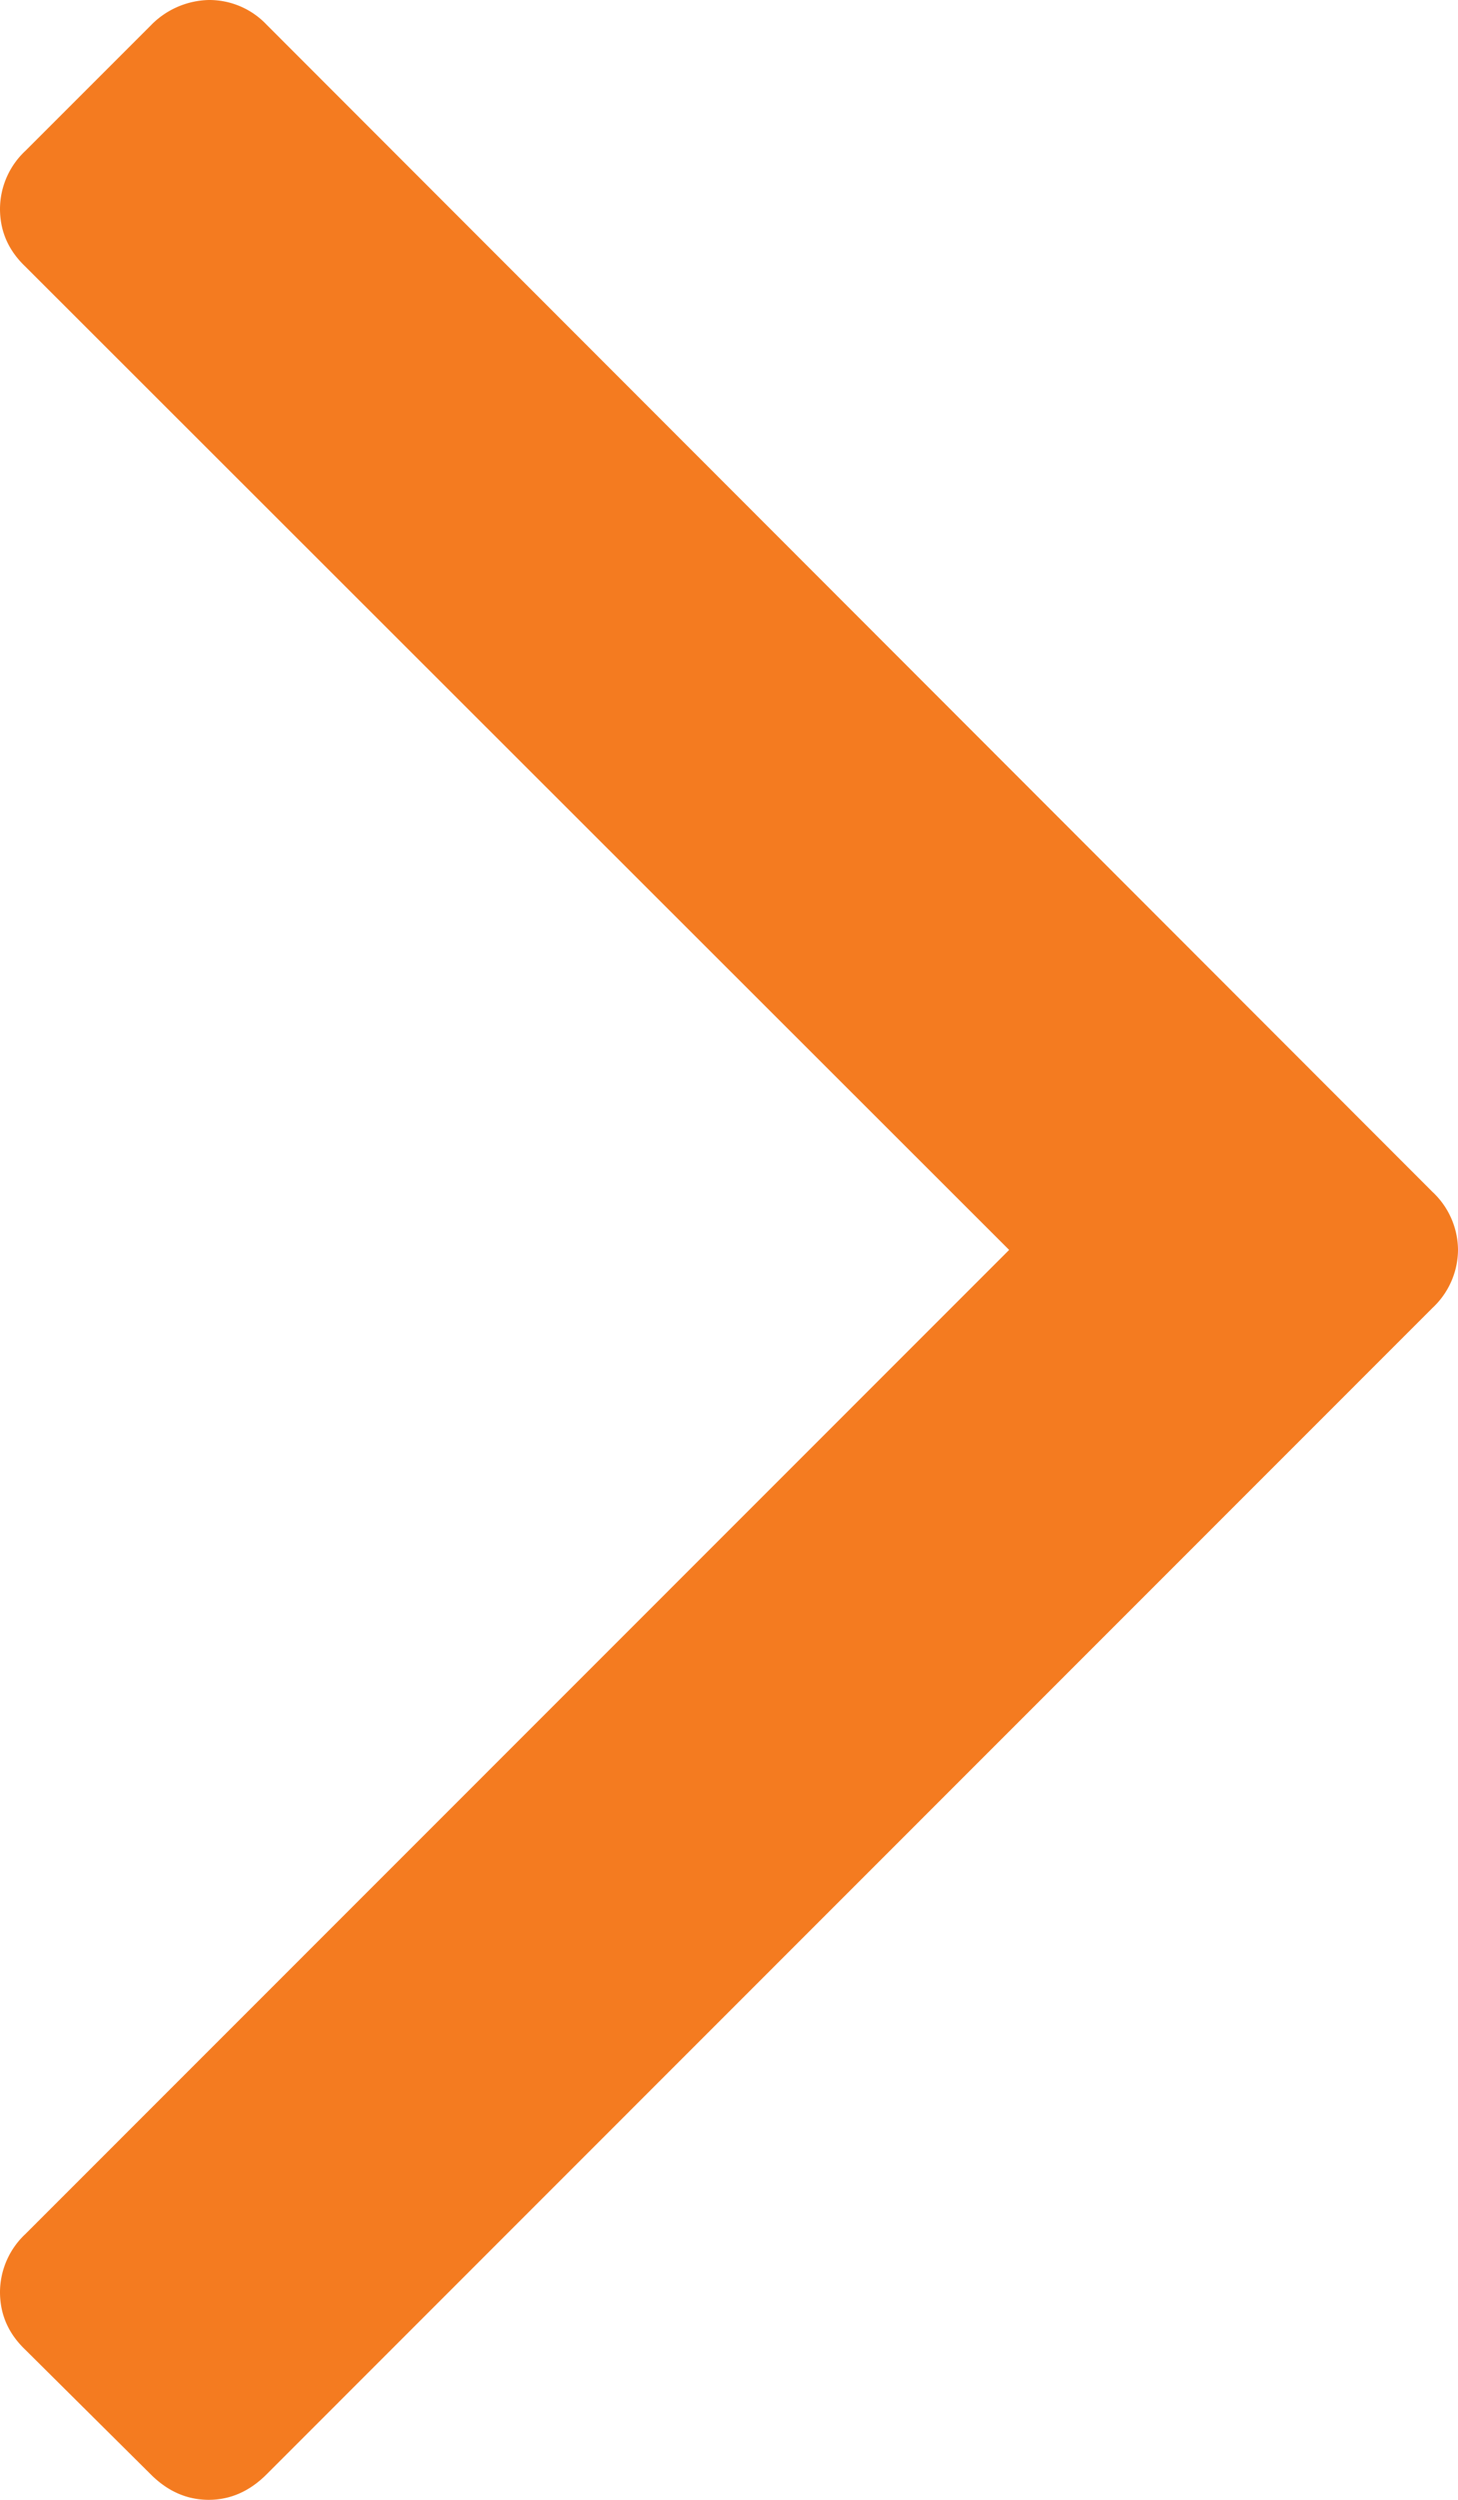
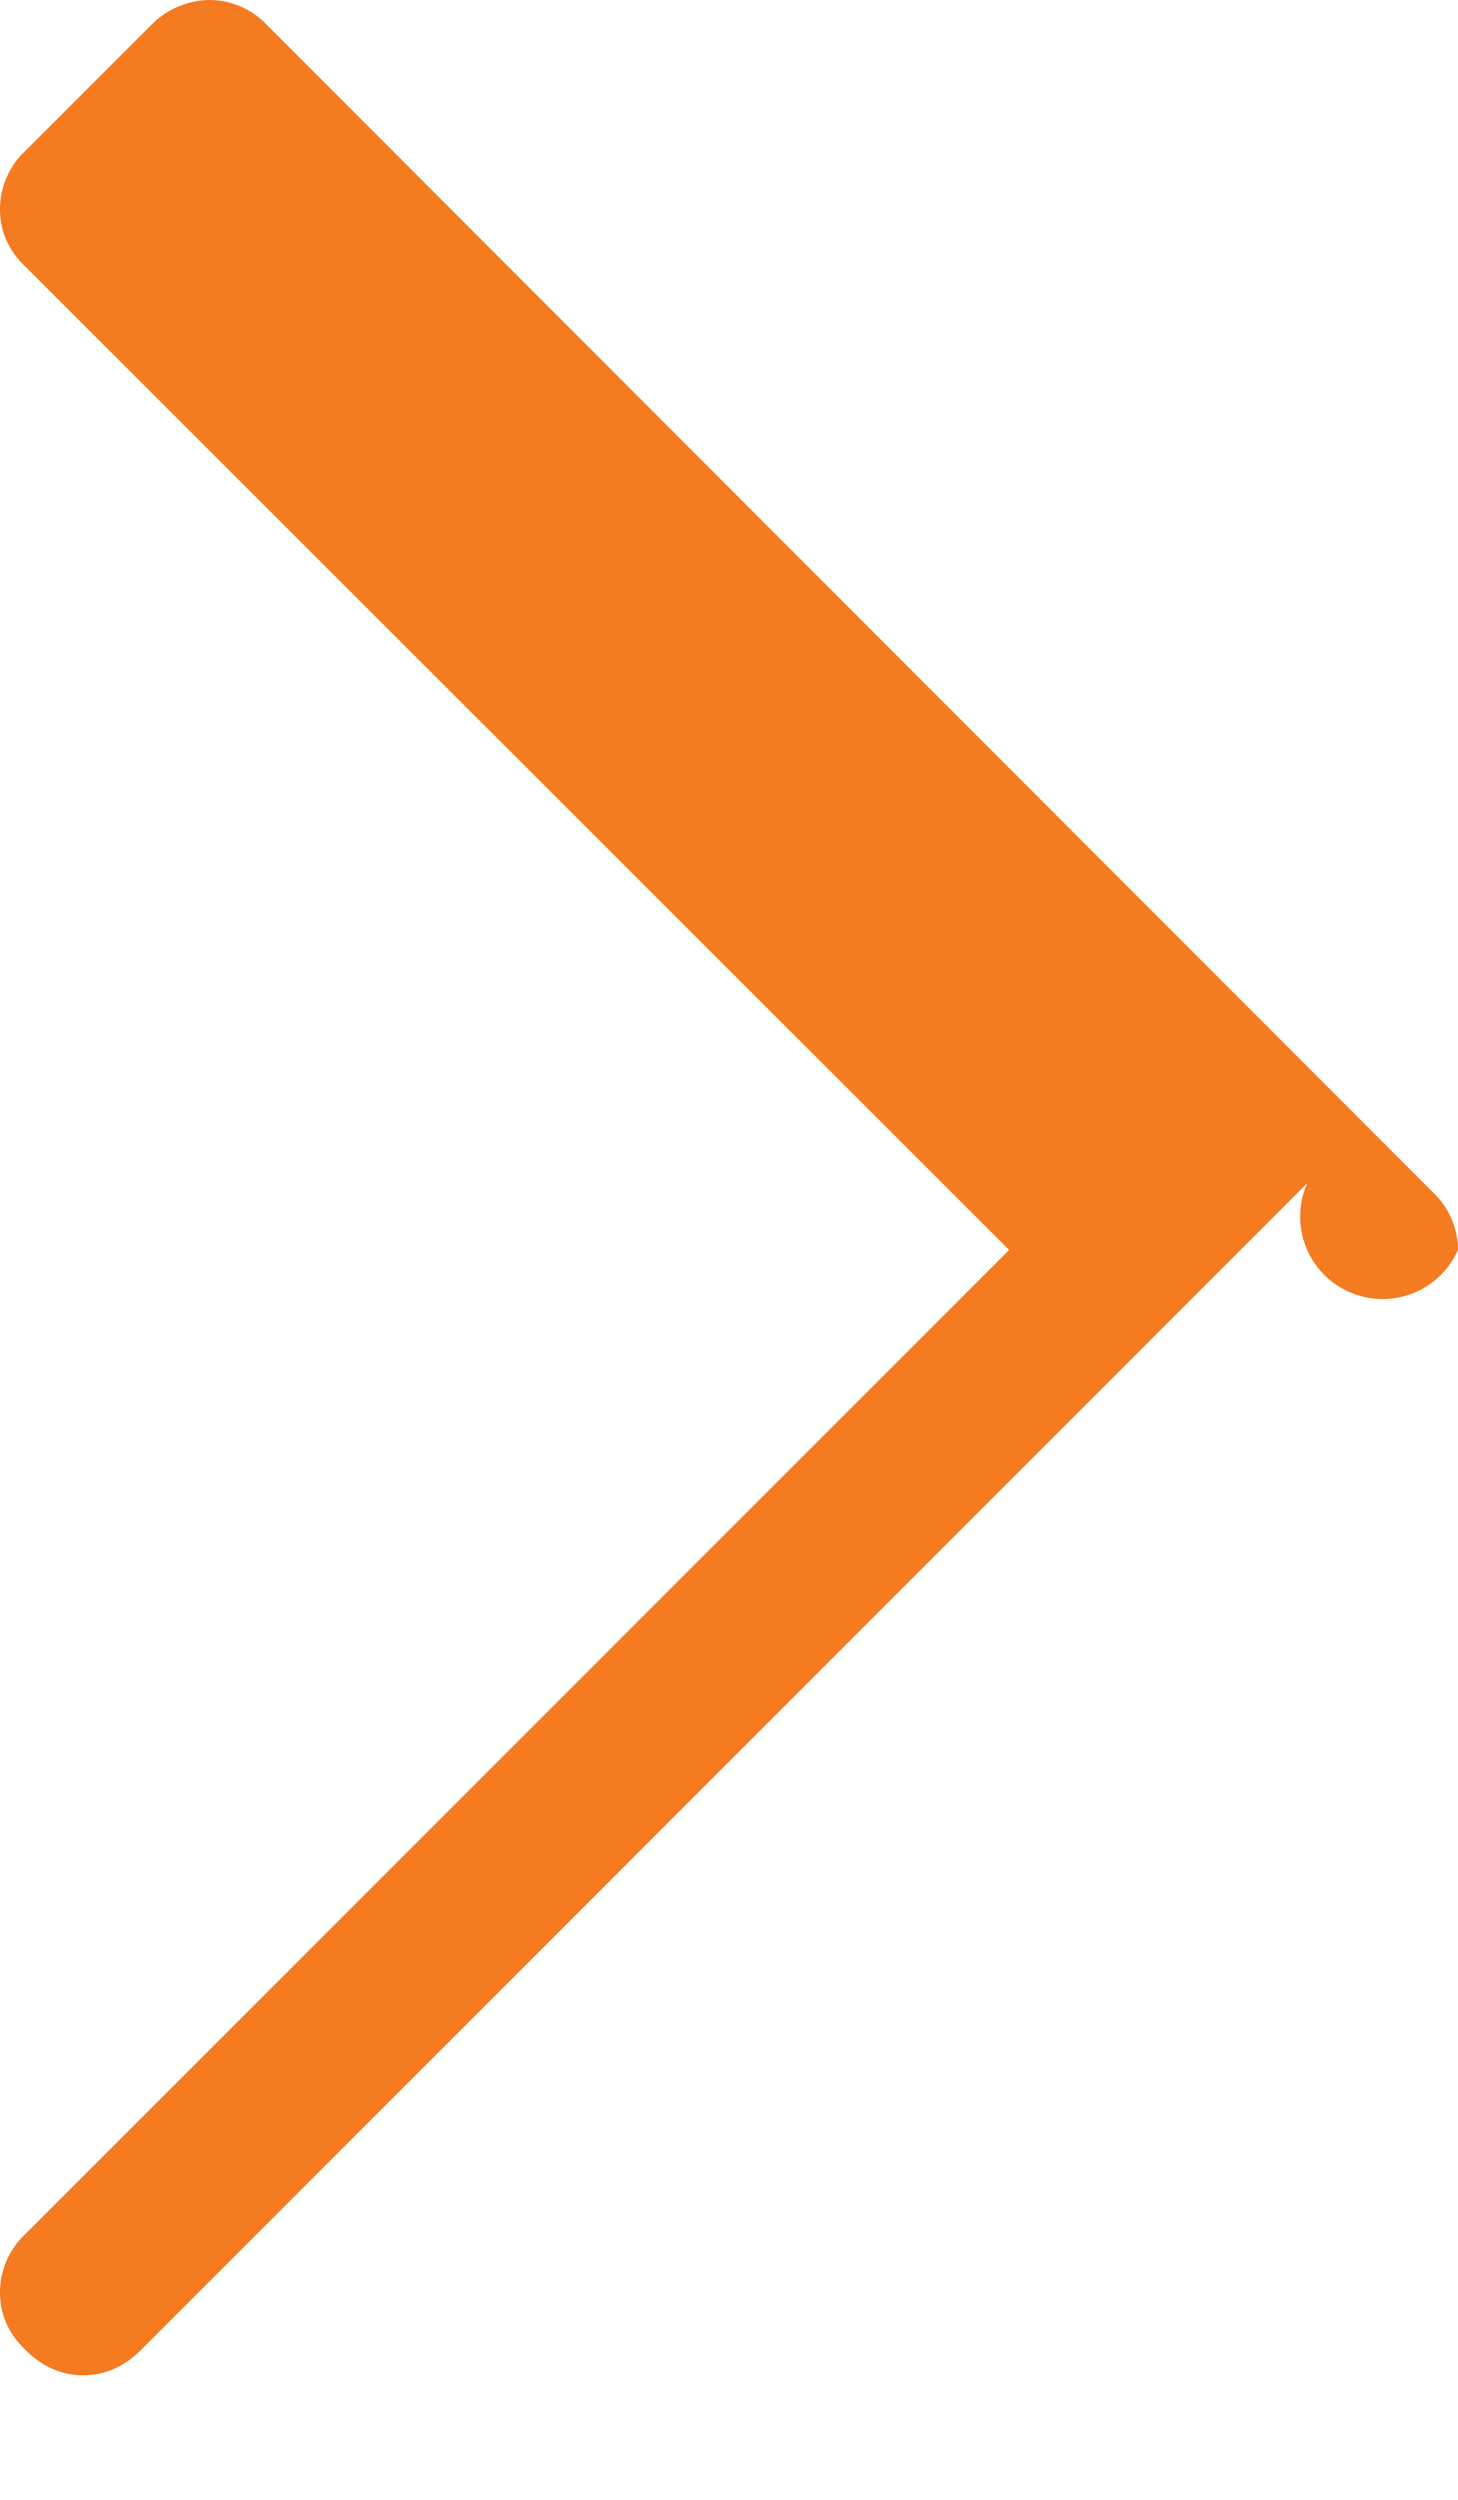
<svg xmlns="http://www.w3.org/2000/svg" width="14" height="24" viewBox="0 0 14 24" fill="none">
-   <path d="M1.448.244L.244 1.448A.767.767 0 0 0 0 2.004c0 .21.076.396.244.556L9.69 12 .244 21.448a.768.768 0 0 0-.244.556c0 .21.076.396.244.556l1.204 1.196c.16.16.345.244.556.244.21 0 .395-.084.555-.244l11.197-11.2A.768.768 0 0 0 14 12a.768.768 0 0 0-.244-.556L2.559.236A.758.758 0 0 0 2.004 0a.801.801 0 0 0-.556.244z" fill="#F47B20" />
+   <path d="M1.448.244L.244 1.448A.767.767 0 0 0 0 2.004c0 .21.076.396.244.556L9.69 12 .244 21.448a.768.768 0 0 0-.244.556c0 .21.076.396.244.556c.16.16.345.244.556.244.21 0 .395-.084.555-.244l11.197-11.2A.768.768 0 0 0 14 12a.768.768 0 0 0-.244-.556L2.559.236A.758.758 0 0 0 2.004 0a.801.801 0 0 0-.556.244z" fill="#F47B20" />
</svg>